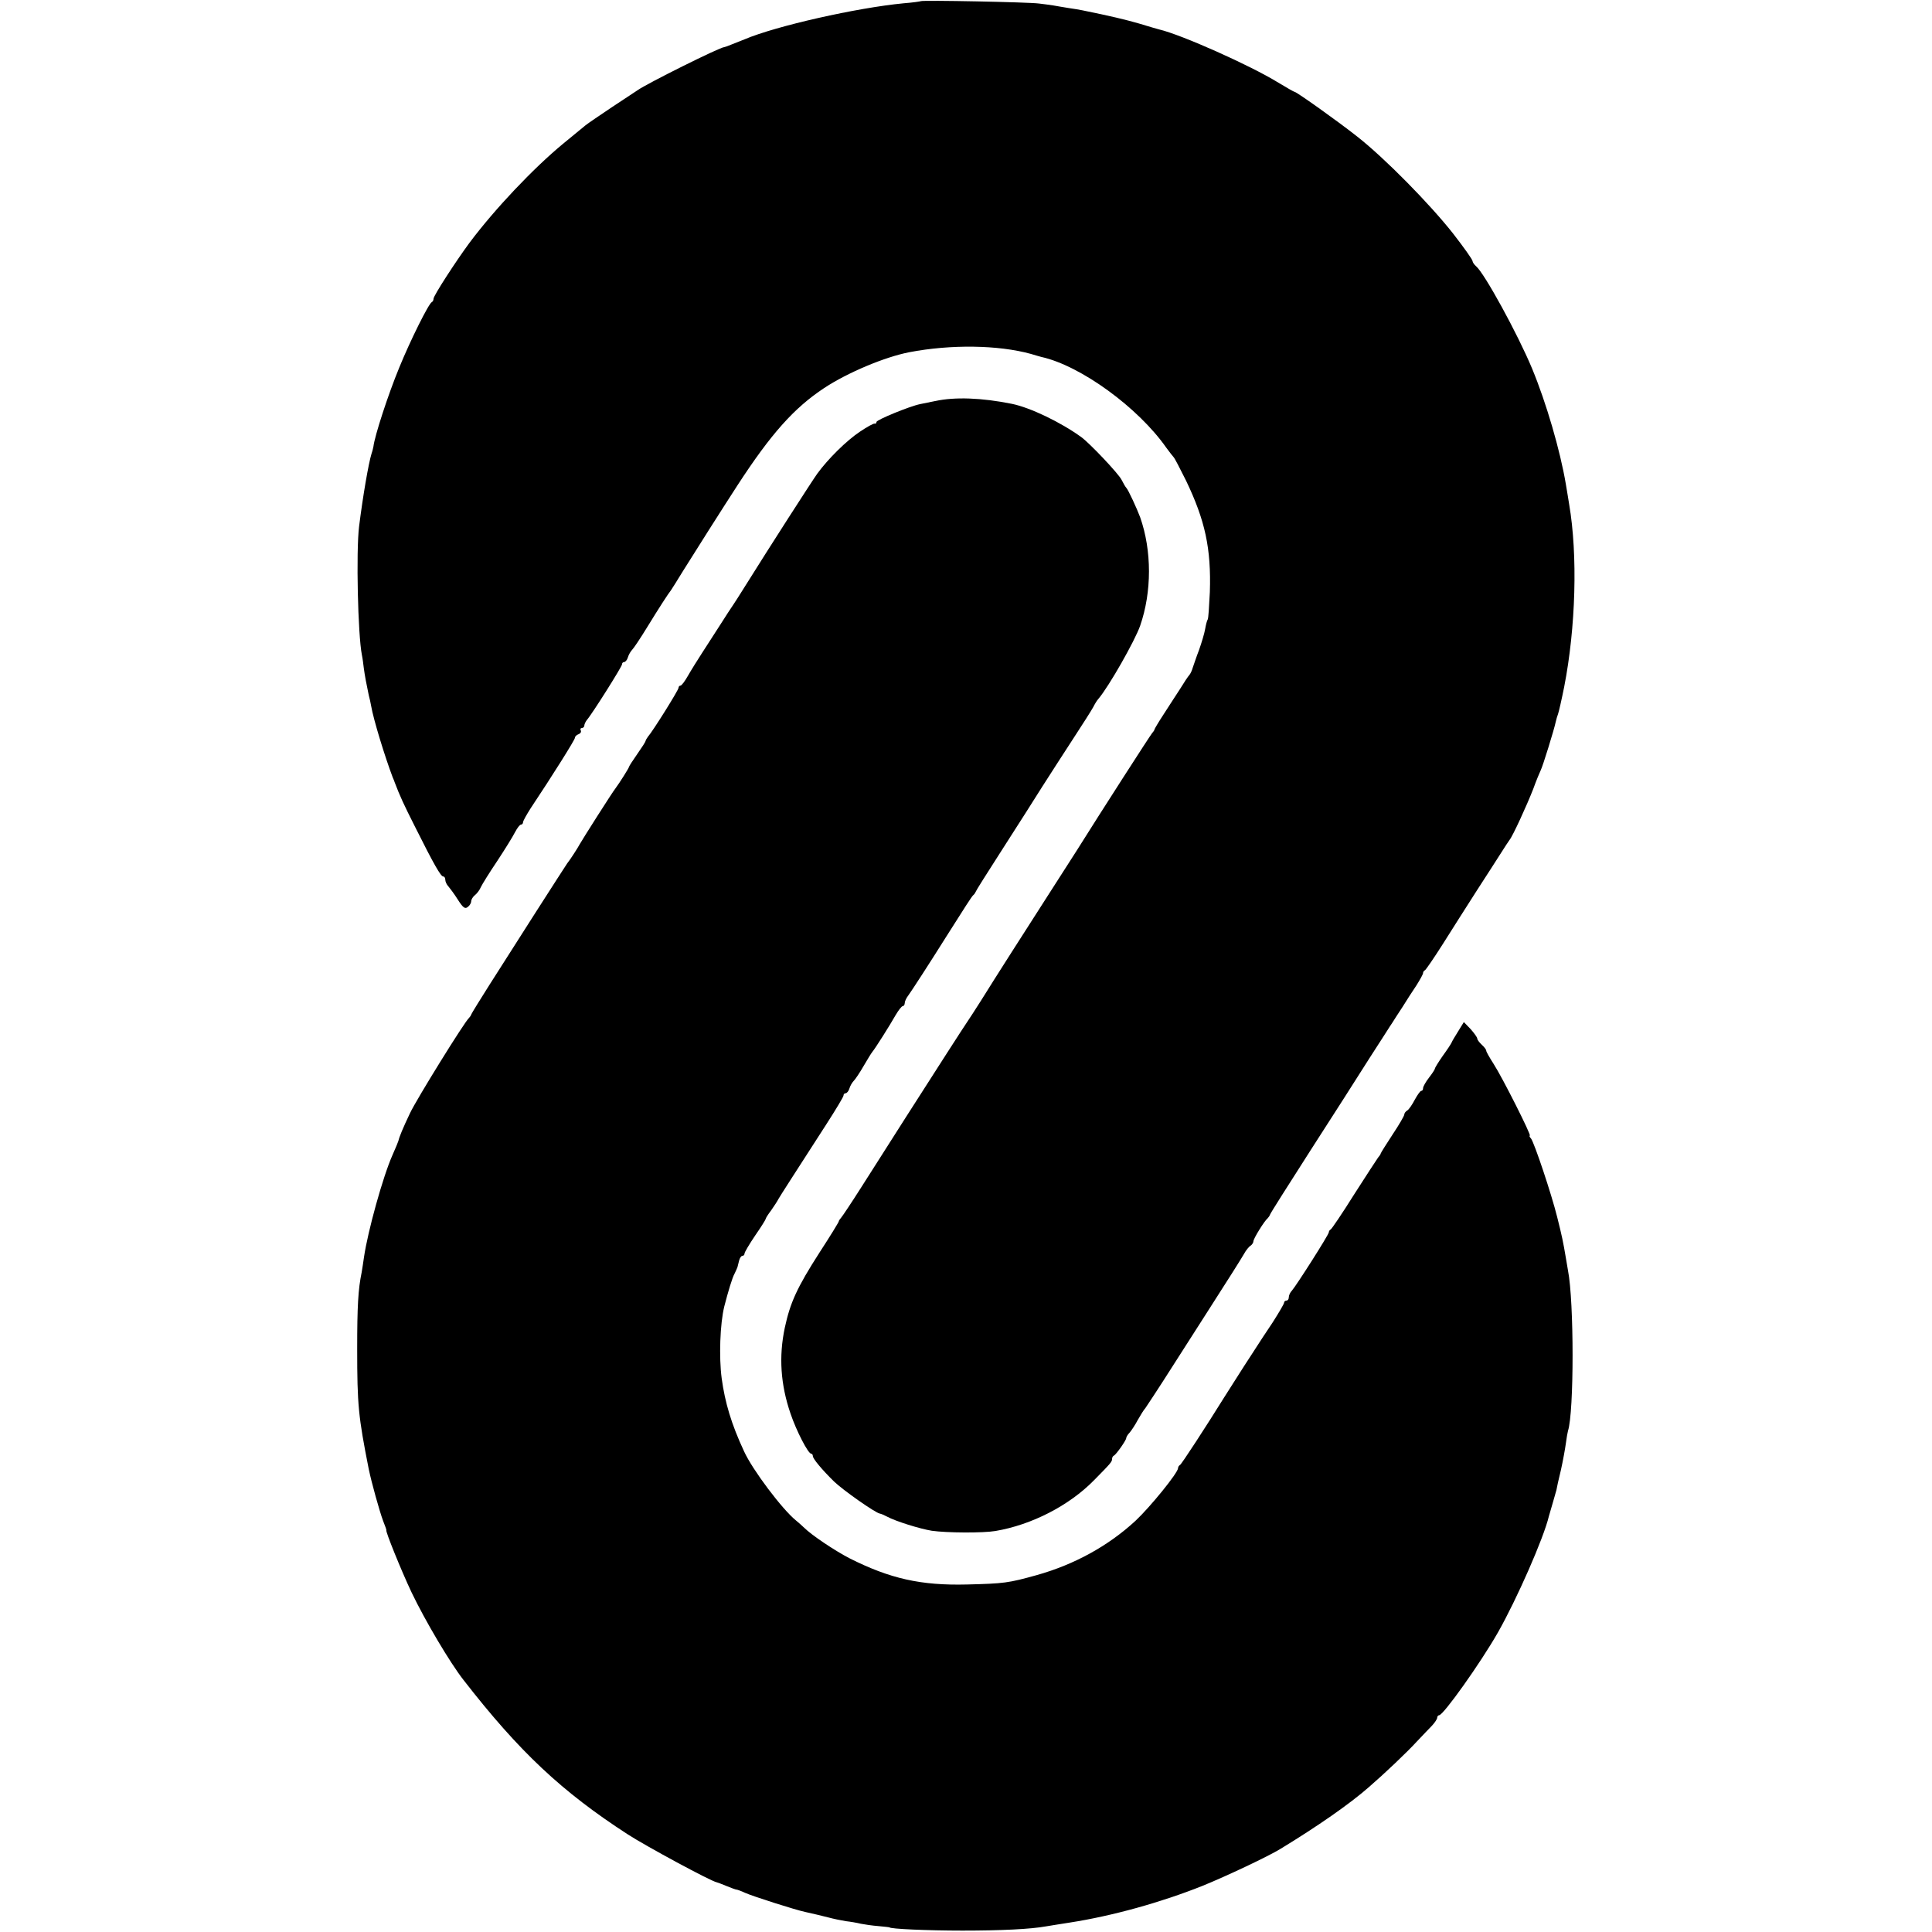
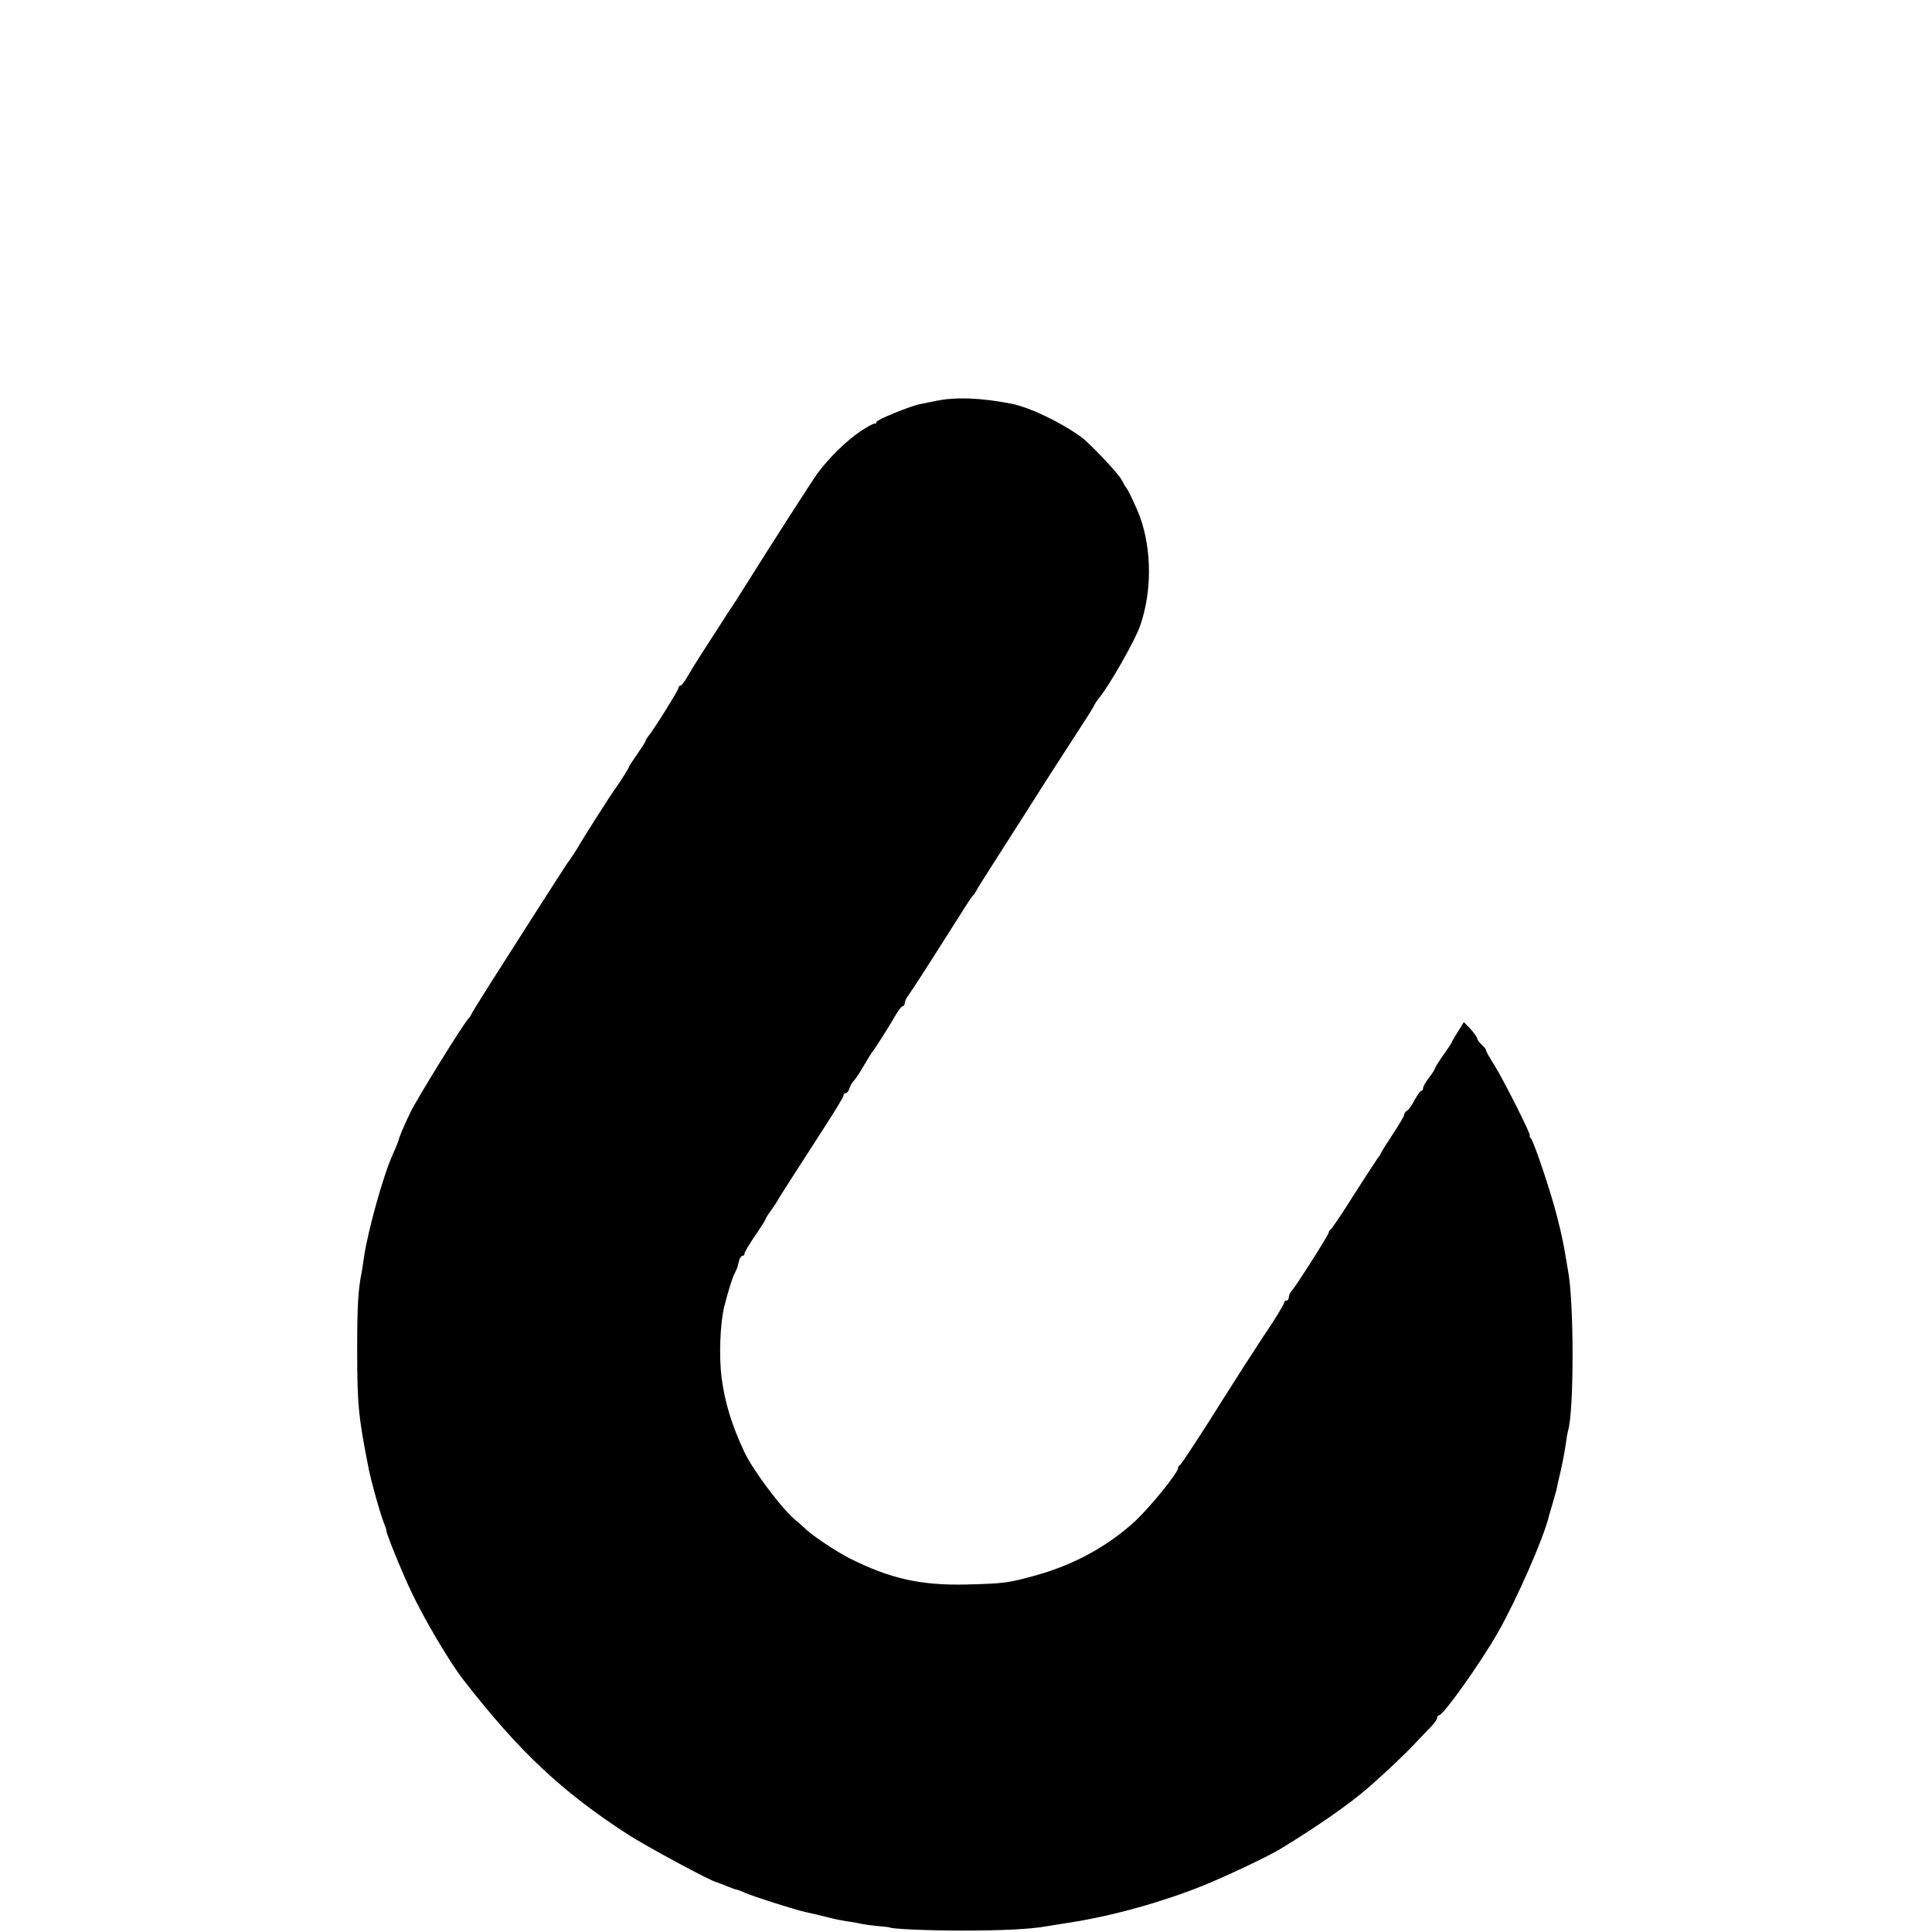
<svg xmlns="http://www.w3.org/2000/svg" version="1.0" width="820pt" height="820pt" viewBox="0 0 820 820" preserveAspectRatio="xMidYMid meet">
  <g transform="translate(0,820) scale(0.1,-0.1)" fill="#000000" stroke="none">
-     <path d="M3908 8195 c-1 -1 -34 -6 -73 -9 -198 -19 -541 -96 -675 -153 -8 -3 -17 -7 -20 -8 -3 -1 -18 -7 -33 -13 -16 -7 -31 -12 -33 -12 -18 0 -331 -156 -368 -183 -6 -4 -54 -36 -106 -70 -52 -35 -104 -70 -115 -79 -11 -9 -54 -44 -95 -78 -127 -105 -289 -276 -397 -420 -59 -80 -153 -225 -153 -238 0 -6 -3 -12 -7 -14 -13 -5 -92 -164 -138 -277 -48 -116 -105 -292 -110 -336 -1 -5 -4 -19 -8 -30 -13 -42 -37 -182 -53 -310 -13 -107 -5 -460 12 -545 3 -14 6 -38 8 -55 4 -31 12 -73 21 -115 4 -14 8 -34 10 -45 10 -59 59 -218 92 -305 4 -8 7 -17 8 -20 22 -58 38 -93 87 -190 80 -160 109 -210 119 -210 5 0 9 -6 9 -14 0 -8 6 -21 13 -28 6 -7 25 -32 40 -56 23 -36 31 -41 43 -31 8 6 14 17 14 24 0 7 7 19 16 26 9 7 20 22 25 34 5 11 36 61 69 110 33 50 67 105 76 123 9 17 20 32 25 32 5 0 9 5 9 10 0 6 15 32 32 59 92 138 188 291 188 299 0 6 7 13 16 16 8 3 12 10 9 16 -3 5 -1 10 4 10 6 0 11 5 11 10 0 6 5 16 10 23 23 26 150 228 150 237 0 6 4 10 9 10 5 0 13 9 16 20 3 11 12 26 18 32 7 7 35 49 62 93 54 88 91 145 103 160 4 6 27 42 50 80 34 55 176 279 232 365 143 220 241 329 368 413 100 66 258 132 361 152 177 34 378 31 516 -7 22 -7 42 -12 45 -13 167 -37 411 -215 530 -385 14 -19 28 -37 31 -40 4 -3 27 -48 53 -100 81 -169 107 -288 101 -473 -3 -59 -6 -111 -9 -116 -3 -4 -8 -23 -11 -41 -3 -18 -15 -58 -26 -89 -12 -31 -23 -65 -27 -76 -3 -11 -9 -24 -14 -30 -5 -5 -23 -32 -40 -60 -18 -27 -49 -76 -70 -108 -21 -32 -38 -61 -38 -63 0 -3 -5 -10 -11 -17 -9 -11 -210 -323 -319 -497 -23 -36 -79 -123 -125 -195 -93 -145 -218 -340 -282 -443 -24 -37 -47 -74 -53 -82 -18 -26 -142 -219 -264 -410 -65 -102 -151 -237 -191 -300 -40 -63 -78 -120 -84 -127 -6 -7 -11 -14 -11 -17 0 -3 -36 -62 -81 -131 -97 -151 -125 -214 -148 -320 -26 -123 -18 -241 24 -364 25 -74 75 -171 88 -171 4 0 7 -5 7 -10 0 -11 38 -57 90 -108 37 -36 175 -133 194 -136 6 -1 20 -7 31 -13 37 -20 140 -52 190 -60 63 -9 217 -10 270 -1 154 26 313 108 418 215 73 74 77 79 77 91 0 5 3 12 8 14 9 4 52 65 52 74 0 4 6 15 14 23 8 9 24 33 35 54 12 21 26 44 32 50 5 7 58 87 117 180 59 92 123 192 142 222 97 151 146 229 160 253 8 15 21 31 28 35 6 4 12 13 12 19 0 11 47 87 61 98 3 3 8 10 10 16 2 6 78 126 169 268 91 141 204 318 252 394 49 75 92 144 98 152 5 8 24 38 42 65 17 28 44 69 60 93 15 24 28 47 28 52 0 4 3 10 8 12 4 2 39 53 77 113 38 61 103 162 143 225 41 63 87 135 103 160 16 25 32 50 36 55 14 17 73 146 100 215 13 36 28 72 32 80 9 17 58 176 64 206 2 10 7 26 10 34 3 8 15 60 26 115 49 251 58 559 21 775 -5 30 -11 69 -14 85 -24 143 -83 345 -143 490 -61 147 -203 406 -238 435 -8 7 -15 17 -15 22 0 6 -37 58 -82 116 -99 126 -291 321 -407 412 -82 65 -258 190 -266 190 -3 0 -34 18 -69 39 -118 73 -412 204 -506 226 -8 2 -46 13 -85 25 -59 17 -122 32 -240 56 -10 2 -37 7 -60 10 -22 4 -51 8 -65 11 -14 2 -41 6 -60 8 -42 6 -497 15 -502 10z" />
    <path d="M3970 6498 c-19 -4 -48 -10 -64 -13 -45 -9 -186 -67 -186 -76 0 -5 -3 -8 -7 -7 -5 2 -33 -14 -63 -34 -57 -38 -135 -115 -181 -178 -23 -32 -203 -312 -306 -477 -24 -38 -47 -75 -53 -83 -6 -8 -29 -44 -52 -80 -23 -36 -58 -90 -78 -121 -20 -31 -47 -74 -60 -97 -13 -23 -27 -42 -32 -42 -4 0 -8 -4 -8 -9 0 -10 -109 -184 -130 -208 -5 -7 -10 -15 -10 -18 0 -3 -16 -28 -35 -55 -19 -27 -35 -52 -35 -54 0 -5 -42 -71 -57 -91 -12 -14 -147 -227 -153 -239 -6 -12 -40 -65 -53 -81 -4 -5 -63 -98 -132 -205 -68 -107 -157 -246 -197 -309 -40 -63 -75 -120 -77 -125 -2 -6 -7 -13 -10 -16 -17 -13 -224 -347 -251 -405 -30 -63 -46 -102 -49 -117 -1 -4 -12 -31 -25 -60 -41 -92 -105 -324 -121 -433 -3 -23 -8 -52 -10 -65 -15 -73 -19 -144 -19 -325 0 -239 5 -287 49 -510 12 -58 46 -180 61 -220 9 -22 15 -40 14 -40 -6 0 62 -169 107 -264 58 -121 163 -298 220 -371 237 -305 417 -474 698 -656 74 -48 351 -198 377 -203 4 -1 23 -8 42 -16 20 -8 38 -15 42 -15 3 0 20 -6 37 -14 31 -14 212 -72 255 -81 44 -10 58 -13 97 -23 22 -6 56 -13 75 -16 19 -2 48 -7 64 -11 15 -3 49 -8 75 -10 25 -2 46 -5 46 -5 0 -7 163 -14 310 -14 164 0 289 6 355 18 14 2 59 10 100 16 181 28 389 86 564 156 99 40 281 126 331 157 156 95 293 190 375 262 66 57 164 150 204 194 23 24 51 54 64 67 12 13 22 28 22 34 0 5 4 10 8 10 18 0 176 222 250 352 80 141 194 400 216 493 2 6 9 30 16 55 7 25 14 50 16 56 1 7 9 45 19 85 9 40 18 91 21 113 3 23 7 46 9 53 26 79 26 549 0 681 -2 11 -6 35 -9 53 -11 66 -17 95 -37 174 -24 97 -97 315 -111 333 -6 6 -8 12 -5 12 8 0 -117 248 -154 305 -18 28 -32 53 -31 56 0 4 -8 15 -18 24 -11 10 -20 22 -20 27 0 5 -13 23 -28 40 l-29 30 -24 -39 c-13 -21 -26 -42 -28 -48 -2 -5 -19 -31 -38 -57 -18 -26 -33 -50 -33 -54 0 -3 -11 -20 -25 -38 -14 -18 -25 -38 -25 -44 0 -7 -3 -12 -8 -12 -4 0 -16 -17 -27 -37 -11 -21 -25 -42 -32 -46 -7 -4 -13 -12 -13 -18 0 -5 -22 -43 -50 -85 -27 -41 -50 -78 -50 -80 0 -3 -5 -10 -11 -17 -5 -7 -51 -77 -102 -157 -50 -80 -95 -146 -99 -148 -4 -2 -8 -7 -8 -12 0 -10 -139 -228 -157 -248 -7 -7 -13 -20 -13 -28 0 -8 -4 -14 -10 -14 -5 0 -10 -4 -10 -9 0 -5 -22 -42 -48 -83 -27 -40 -65 -98 -84 -128 -20 -30 -53 -82 -74 -115 -21 -33 -43 -68 -49 -77 -74 -119 -181 -284 -187 -286 -4 -2 -8 -8 -8 -13 0 -20 -119 -166 -181 -224 -115 -106 -258 -185 -418 -230 -122 -34 -140 -36 -296 -40 -197 -5 -328 25 -499 111 -62 32 -161 98 -193 130 -7 7 -23 21 -35 31 -58 47 -184 214 -220 293 -54 116 -81 207 -95 310 -12 90 -7 232 11 305 16 62 34 123 44 140 5 11 11 23 12 27 1 4 4 17 7 28 3 11 9 20 14 20 5 0 9 4 9 10 0 5 20 39 45 76 25 36 45 68 45 71 0 3 10 19 23 36 12 17 27 40 32 50 10 17 55 87 202 315 40 62 73 117 73 122 0 6 4 10 9 10 5 0 13 9 16 20 3 11 12 26 18 32 7 7 26 35 42 63 16 27 32 54 37 60 12 14 74 112 100 158 12 20 25 37 30 37 4 0 8 6 8 13 0 7 7 22 15 32 12 16 93 141 162 251 77 122 108 170 113 174 4 3 9 10 11 15 2 6 47 77 99 158 52 82 102 159 110 172 19 31 112 177 205 320 40 61 78 121 85 134 7 14 17 30 22 35 45 53 155 247 177 310 50 144 50 319 0 461 -13 35 -51 118 -59 125 -3 3 -12 18 -20 34 -13 26 -135 155 -171 181 -87 63 -216 125 -294 141 -129 26 -242 30 -325 12z" />
  </g>
</svg>